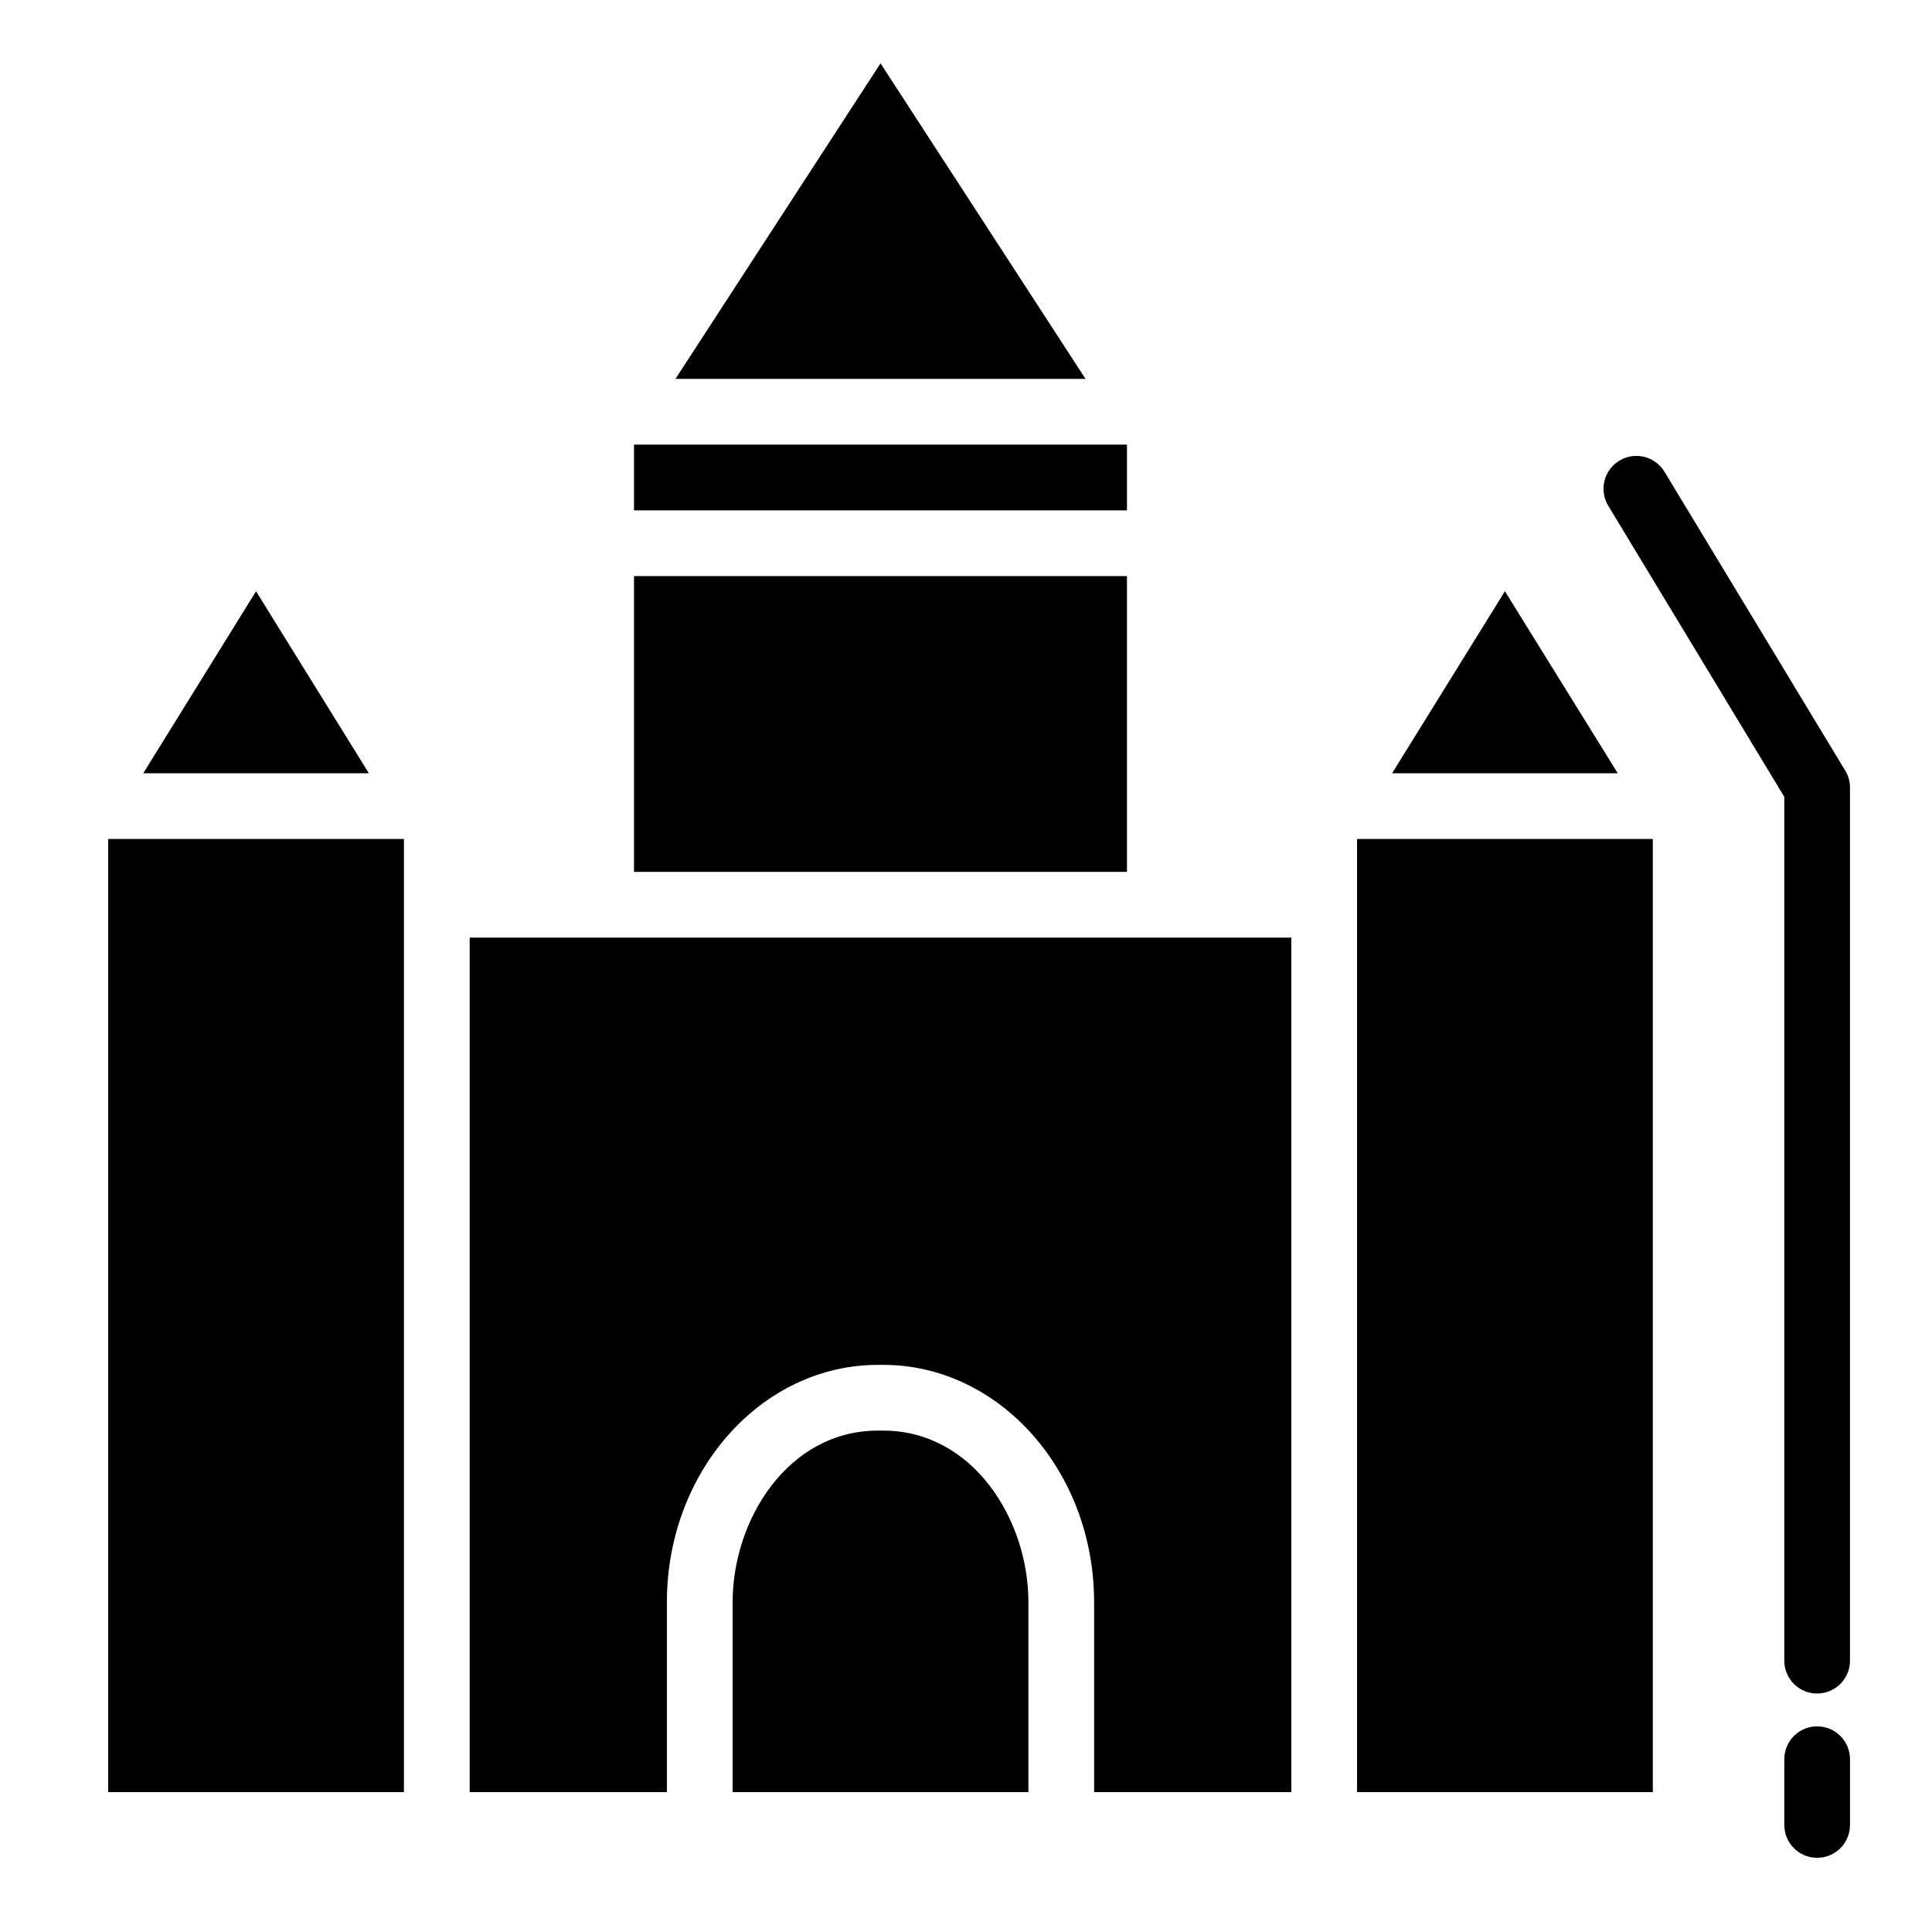
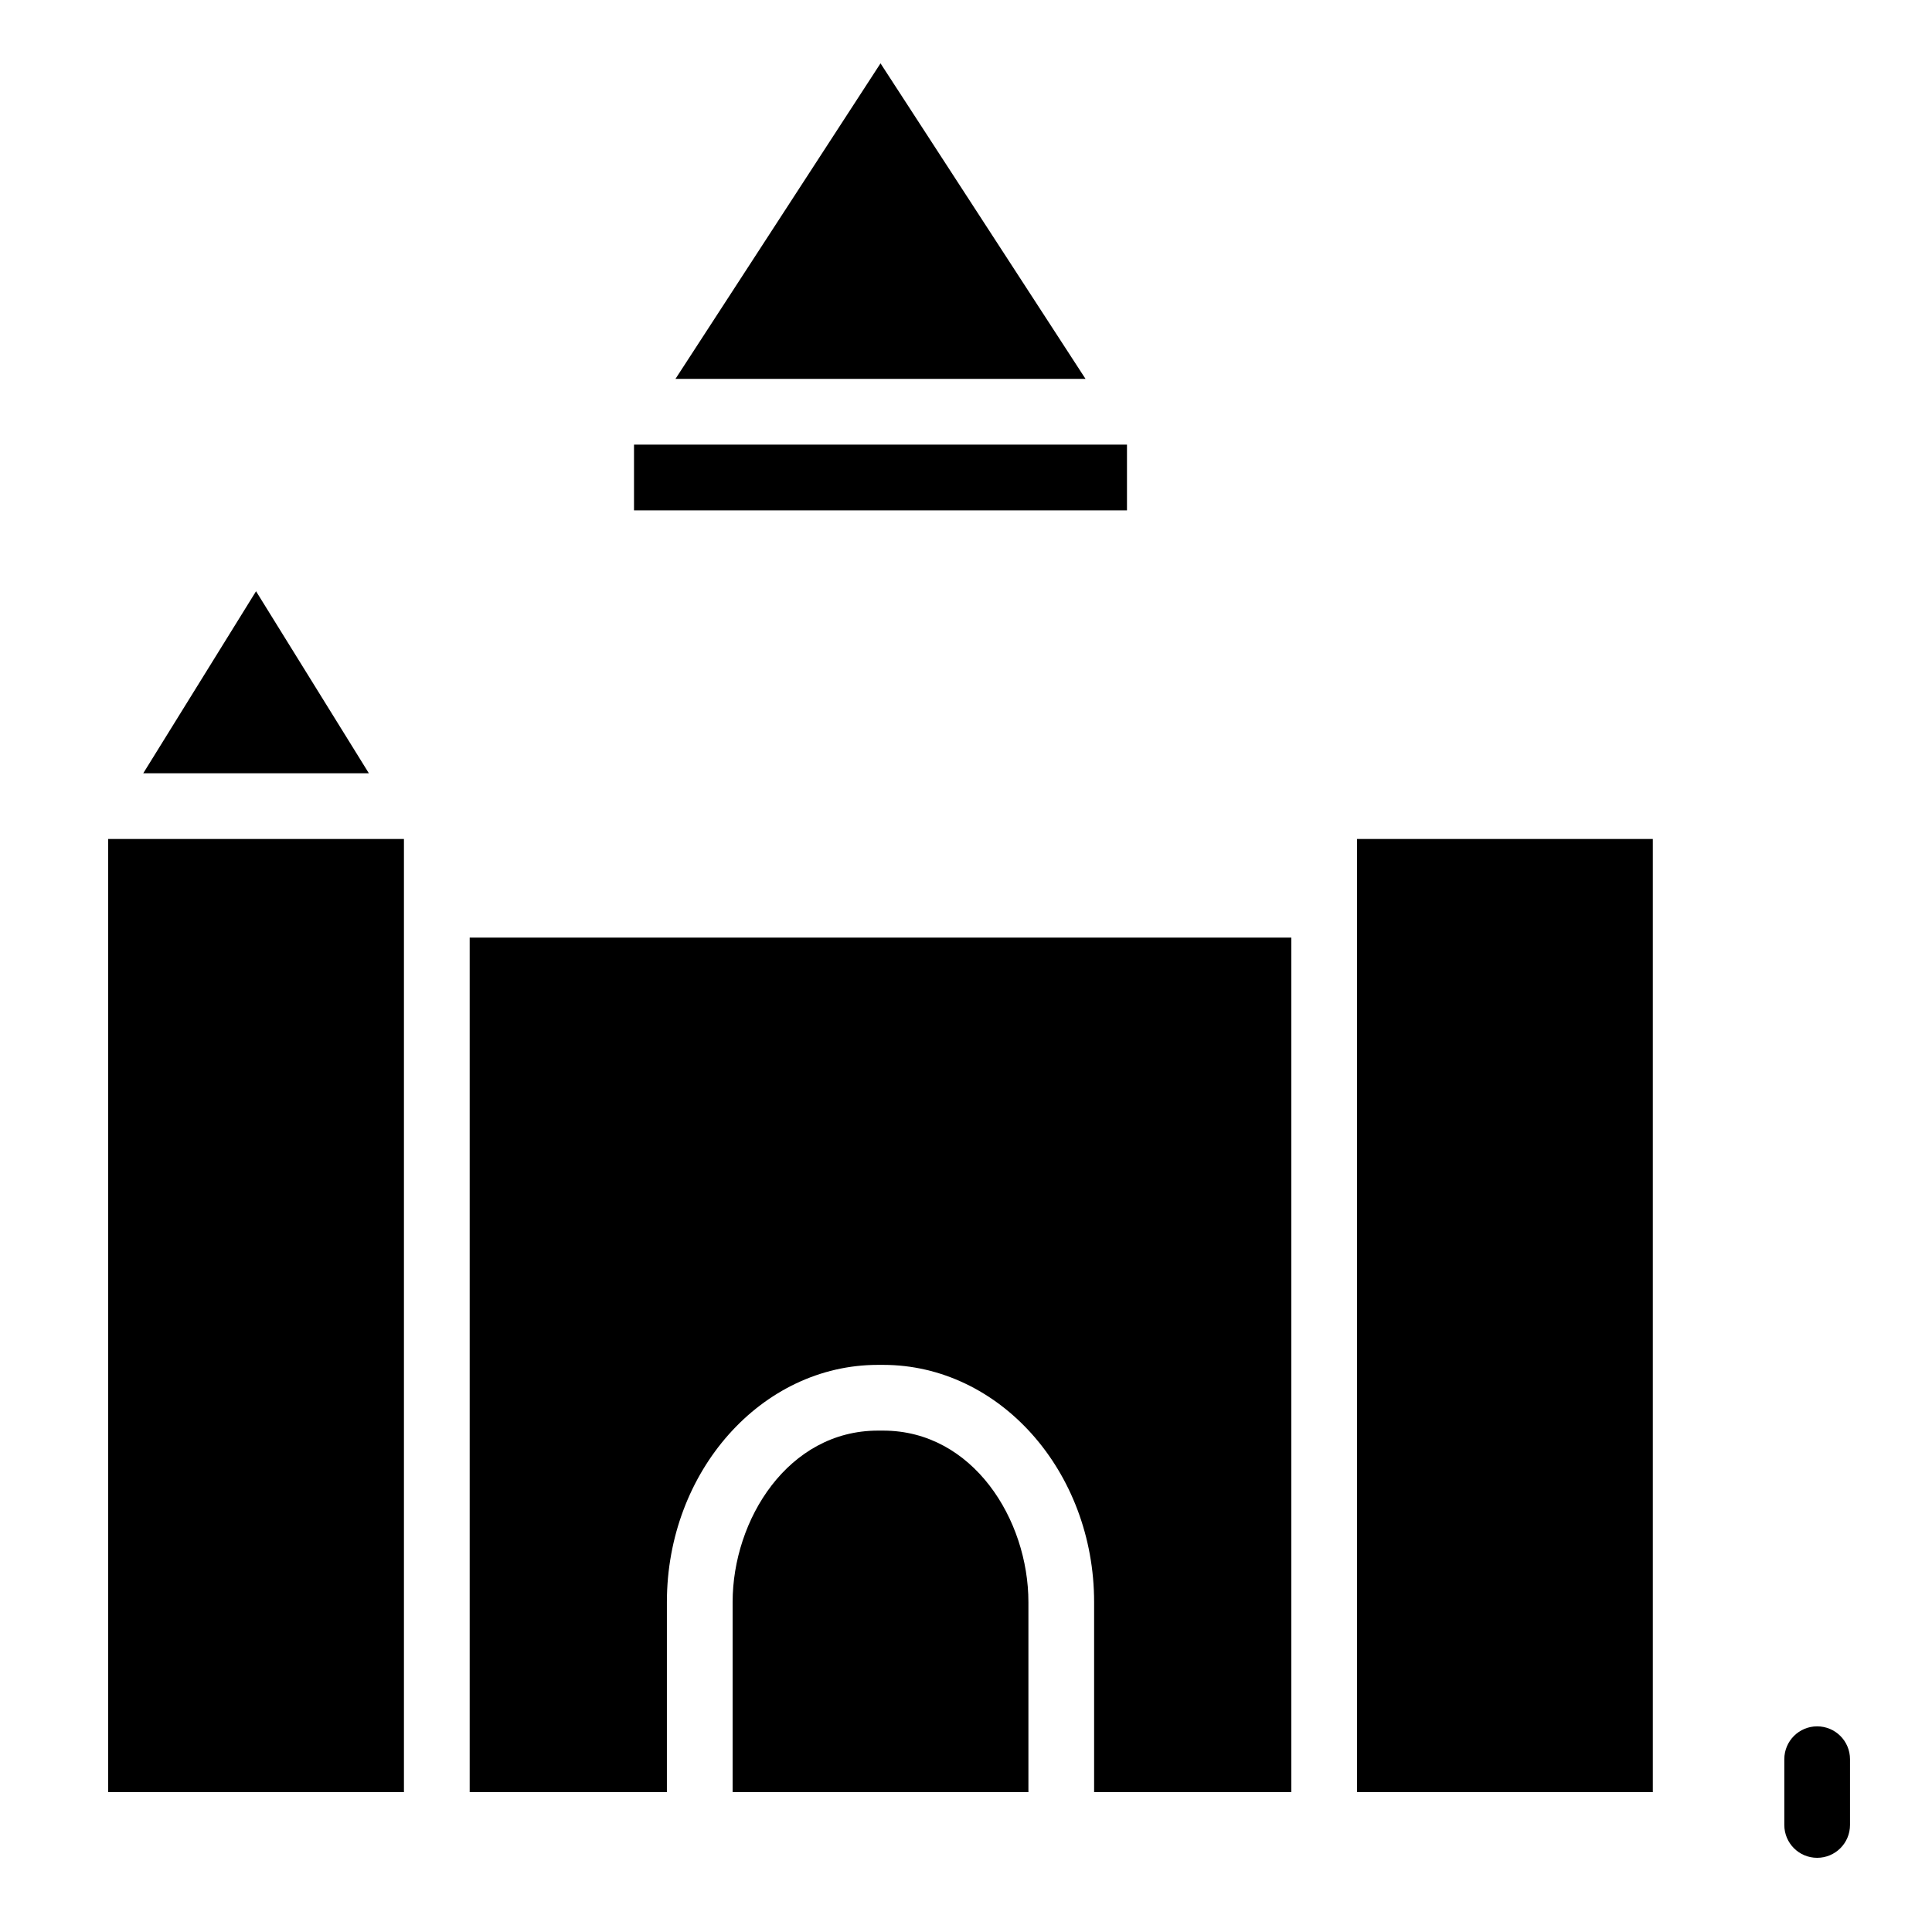
<svg xmlns="http://www.w3.org/2000/svg" fill="#000000" width="800px" height="800px" version="1.1" viewBox="144 144 512 512">
  <g>
    <path d="m303.31 392.48h-34.84v226.45h52.262v-50.352c0-34.672 25.086-62.871 55.922-62.871h1.391c30.824 0 55.906 28.203 55.906 62.871v50.352h52.262v-226.45z" />
-     <path d="m312.02 296.67h130.64v78.387h-130.64z" />
    <path d="m503.63 383.77v235.16h78.383v-252.59h-78.383z" />
    <path d="m416.54 568.58c0-21.871-14.707-45.453-38.496-45.453h-1.391c-23.785 0-38.5 23.59-38.5 45.453v50.352h78.387z" />
    <path d="m181.96 348.93h59.797l-29.902-48.242z" />
    <path d="m172.66 618.93h78.387v-252.59h-78.387z" />
    <path d="m431.67 244.4-54.324-83.613-54.336 83.613z" />
-     <path d="m542.82 300.68-29.895 48.242h59.797z" />
    <path d="m312.02 261.83h130.64v17.422h-130.64z" />
    <path d="m625.56 601.5c-4.805 0-8.699 3.898-8.699 8.711v17.418c0 4.82 3.891 8.711 8.699 8.711 4.816 0 8.711-3.891 8.711-8.711v-17.418c0-4.809-3.894-8.711-8.711-8.711z" />
-     <path d="m585.11 269.02c-2.488-4.098-7.848-5.445-11.965-2.938-4.109 2.481-5.426 7.84-2.938 11.957l46.648 77.129v228.92c0 4.82 3.891 8.711 8.699 8.711 4.816 0 8.711-3.891 8.711-8.711v-231.35c0-1.582-0.422-3.144-1.254-4.508z" />
  </g>
</svg>